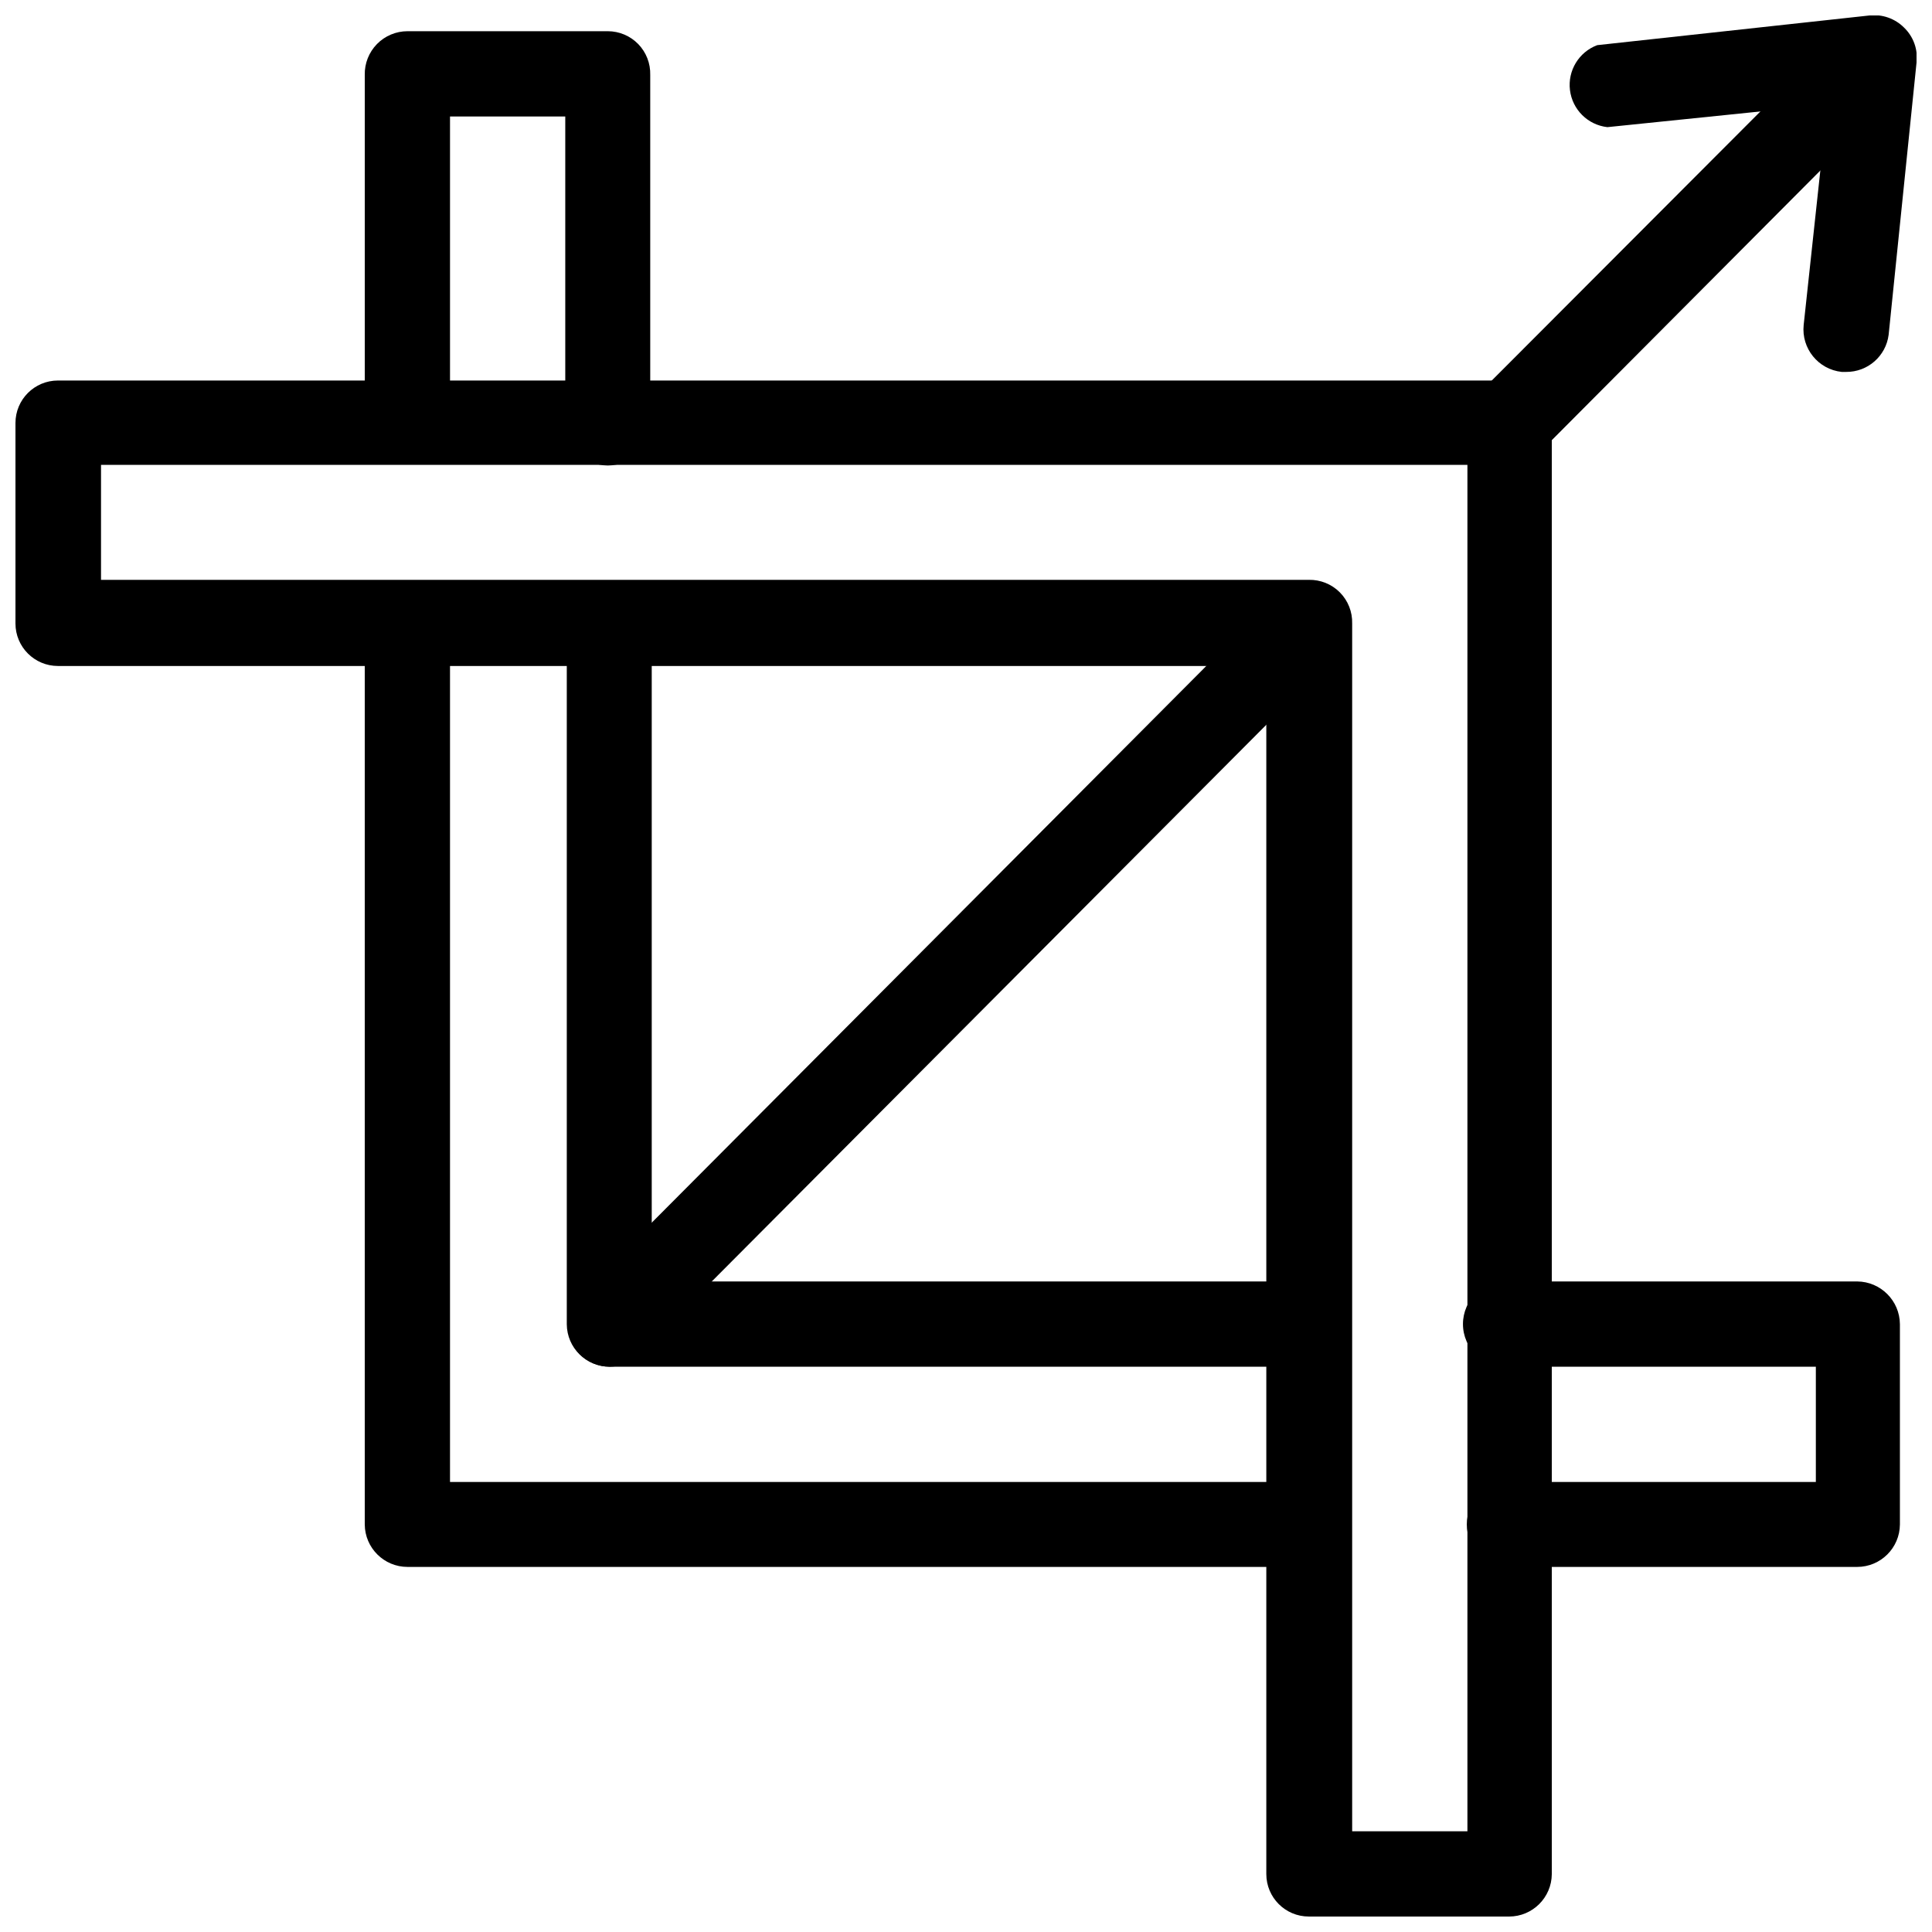
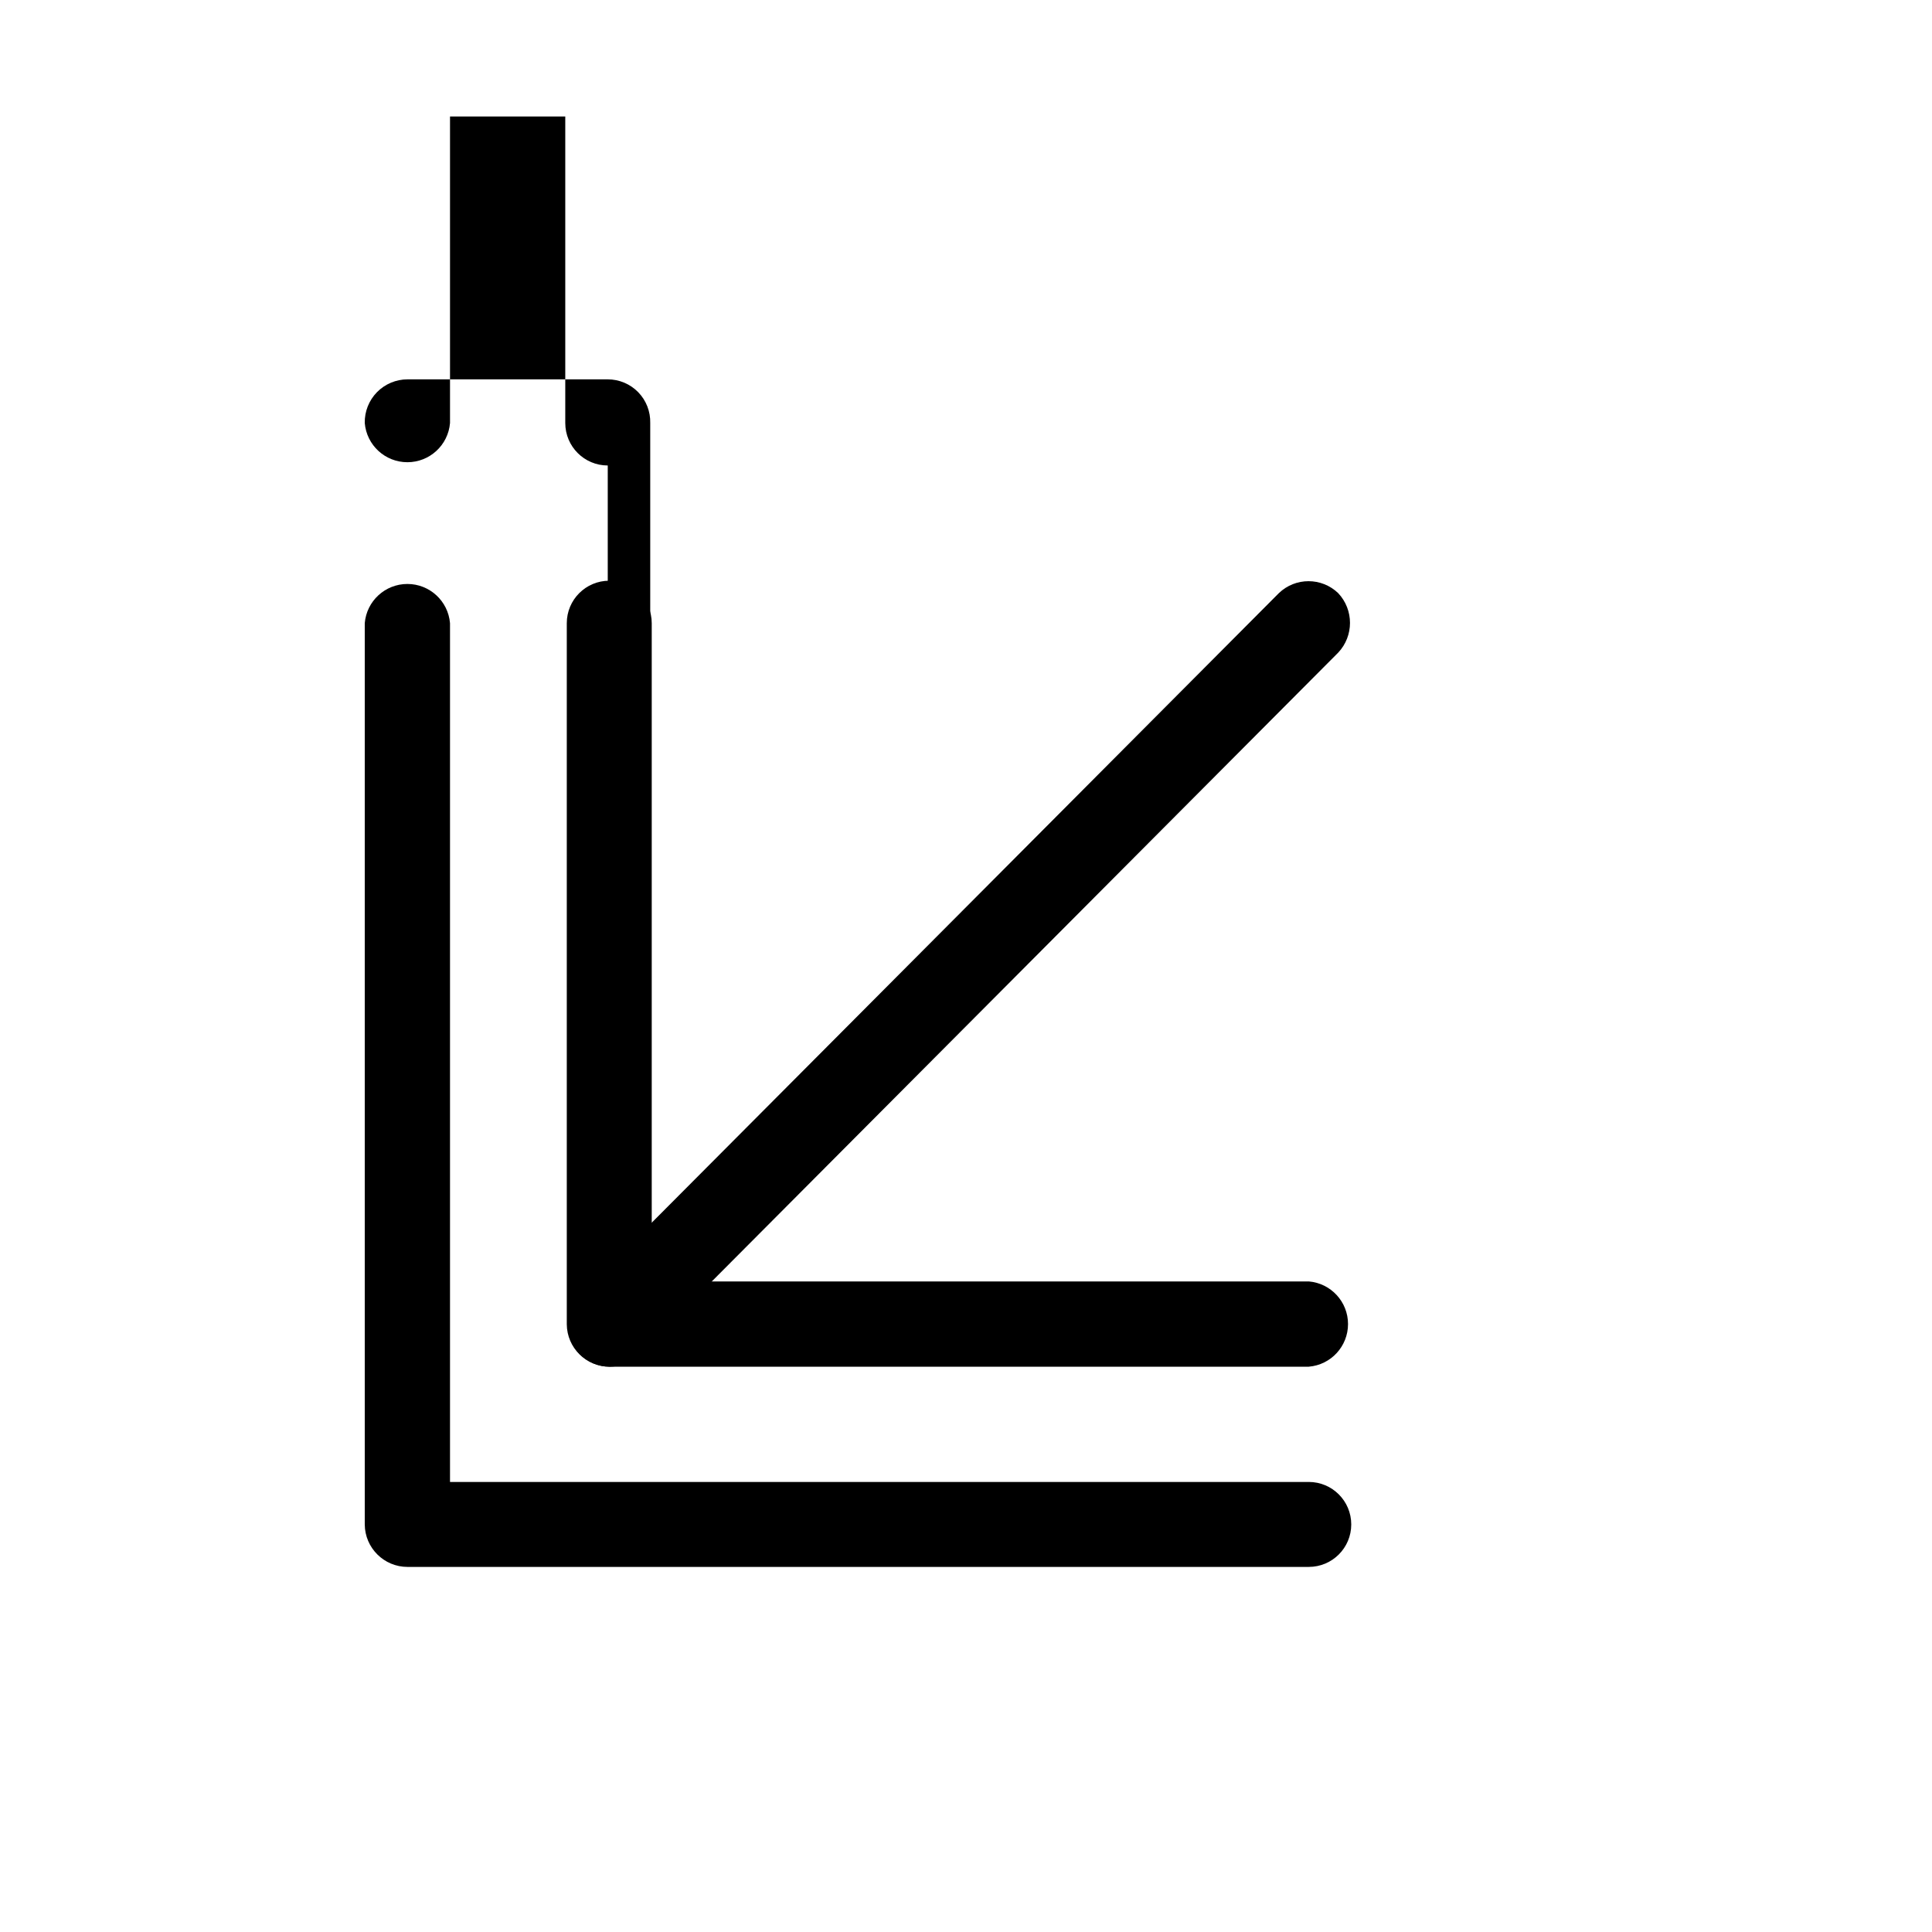
<svg xmlns="http://www.w3.org/2000/svg" width="800px" height="800px" version="1.1" viewBox="144 144 512 512">
  <defs>
    <clipPath id="b">
-       <path d="m148.09 244h407.91v407.9h-407.91z" />
-     </clipPath>
+       </clipPath>
    <clipPath id="a">
      <path d="m559 148.09h92.902v94.906h-92.902z" />
    </clipPath>
  </defs>
  <g clip-path="url(#b)">
    <path d="m543.9 651.9h-53.059c-6.215 0-11.254-5.039-11.254-11.258v-320.15h-320.23c-6.219 0-11.258-5.043-11.258-11.258v-53.137c0-6.219 5.039-11.258 11.258-11.258h384.55c6.231 0 11.293 5.027 11.336 11.258v384.55c-0.043 6.231-5.106 11.258-11.336 11.258zm-41.562-22.59h30.543v-362.11h-362.11v30.465h320.07c3.082-0.066 6.059 1.133 8.23 3.32 2.172 2.188 3.352 5.168 3.266 8.25z" />
  </g>
-   <path d="m305.06 267.36c-6.219 0-11.258-5.039-11.258-11.258v-81.238h-30.543v81.238c-0.492 5.875-5.402 10.391-11.297 10.391-5.894 0-10.805-4.516-11.297-10.391v-92.262c-0.062-3.047 1.102-5.988 3.234-8.168 2.133-2.176 5.055-3.402 8.102-3.402h53.059c3.039 0 5.953 1.227 8.074 3.406 2.117 2.18 3.266 5.125 3.184 8.164v92.262c0 6.219-5.043 11.258-11.258 11.258z" />
+   <path d="m305.06 267.36c-6.219 0-11.258-5.039-11.258-11.258v-81.238h-30.543v81.238c-0.492 5.875-5.402 10.391-11.297 10.391-5.894 0-10.805-4.516-11.297-10.391c-0.062-3.047 1.102-5.988 3.234-8.168 2.133-2.176 5.055-3.402 8.102-3.402h53.059c3.039 0 5.953 1.227 8.074 3.406 2.117 2.18 3.266 5.125 3.184 8.164v92.262c0 6.219-5.043 11.258-11.258 11.258z" />
  <path d="m490.84 559.25h-238.84c-6.231 0-11.293-5.027-11.336-11.258v-238.84c0.492-5.875 5.402-10.395 11.297-10.395 5.894 0 10.805 4.519 11.297 10.395v227.58h227.58c6.219 0 11.258 5.043 11.258 11.258 0 6.219-5.039 11.258-11.258 11.258z" />
  <path d="m490.84 506.19h-185.3c-6.231 0-11.293-5.027-11.336-11.258v-185.78c0-6.219 5.039-11.258 11.258-11.258 6.215 0 11.254 5.039 11.254 11.258v174.44h174.13c5.875 0.492 10.395 5.402 10.395 11.297s-4.519 10.809-10.395 11.297z" />
-   <path d="m636.16 559.25h-92.184c-6.215 0-11.254-5.039-11.254-11.258 0-6.215 5.039-11.258 11.254-11.258h81.242v-30.543h-81.242c-3.16 0.266-6.285-0.805-8.617-2.953-2.332-2.144-3.66-5.172-3.66-8.344 0-3.168 1.328-6.195 3.66-8.34 2.332-2.148 5.457-3.219 8.617-2.957h92.184c6.242 0.043 11.293 5.094 11.336 11.336v53.059c-0.043 6.231-5.106 11.258-11.336 11.258z" />
-   <path d="m543.9 267.36c-4.531-0.039-8.602-2.793-10.32-6.988-1.719-4.195-0.754-9.012 2.449-12.219l96.59-96.75c4.5-3.051 10.531-2.477 14.379 1.367 3.844 3.844 4.418 9.879 1.363 14.379l-96.508 96.902c-2.106 2.121-4.969 3.312-7.953 3.309z" />
  <path d="m305.54 506.19c-2.961-0.016-5.789-1.207-7.871-3.305-4.242-4.394-4.242-11.352 0-15.746l185.23-185.94c4.391-4.238 11.352-4.238 15.746 0 4.156 4.426 4.156 11.32 0 15.746l-185.23 185.94c-2.082 2.098-4.914 3.289-7.871 3.305z" />
  <g clip-path="url(#a)">
-     <path d="m633.25 242.56h-1.18c-6.211-0.66-10.719-6.223-10.078-12.438l6.301-58.41-58.332 5.984v-0.004c-5.172-0.586-9.266-4.641-9.902-9.809-0.637-5.164 2.352-10.09 7.223-11.918l72.188-7.871c3.375-0.367 6.738 0.82 9.133 3.227 2.481 2.387 3.703 5.793 3.305 9.211l-7.398 72.188c-0.719 5.656-5.555 9.883-11.258 9.84z" />
-   </g>
+     </g>
</svg>